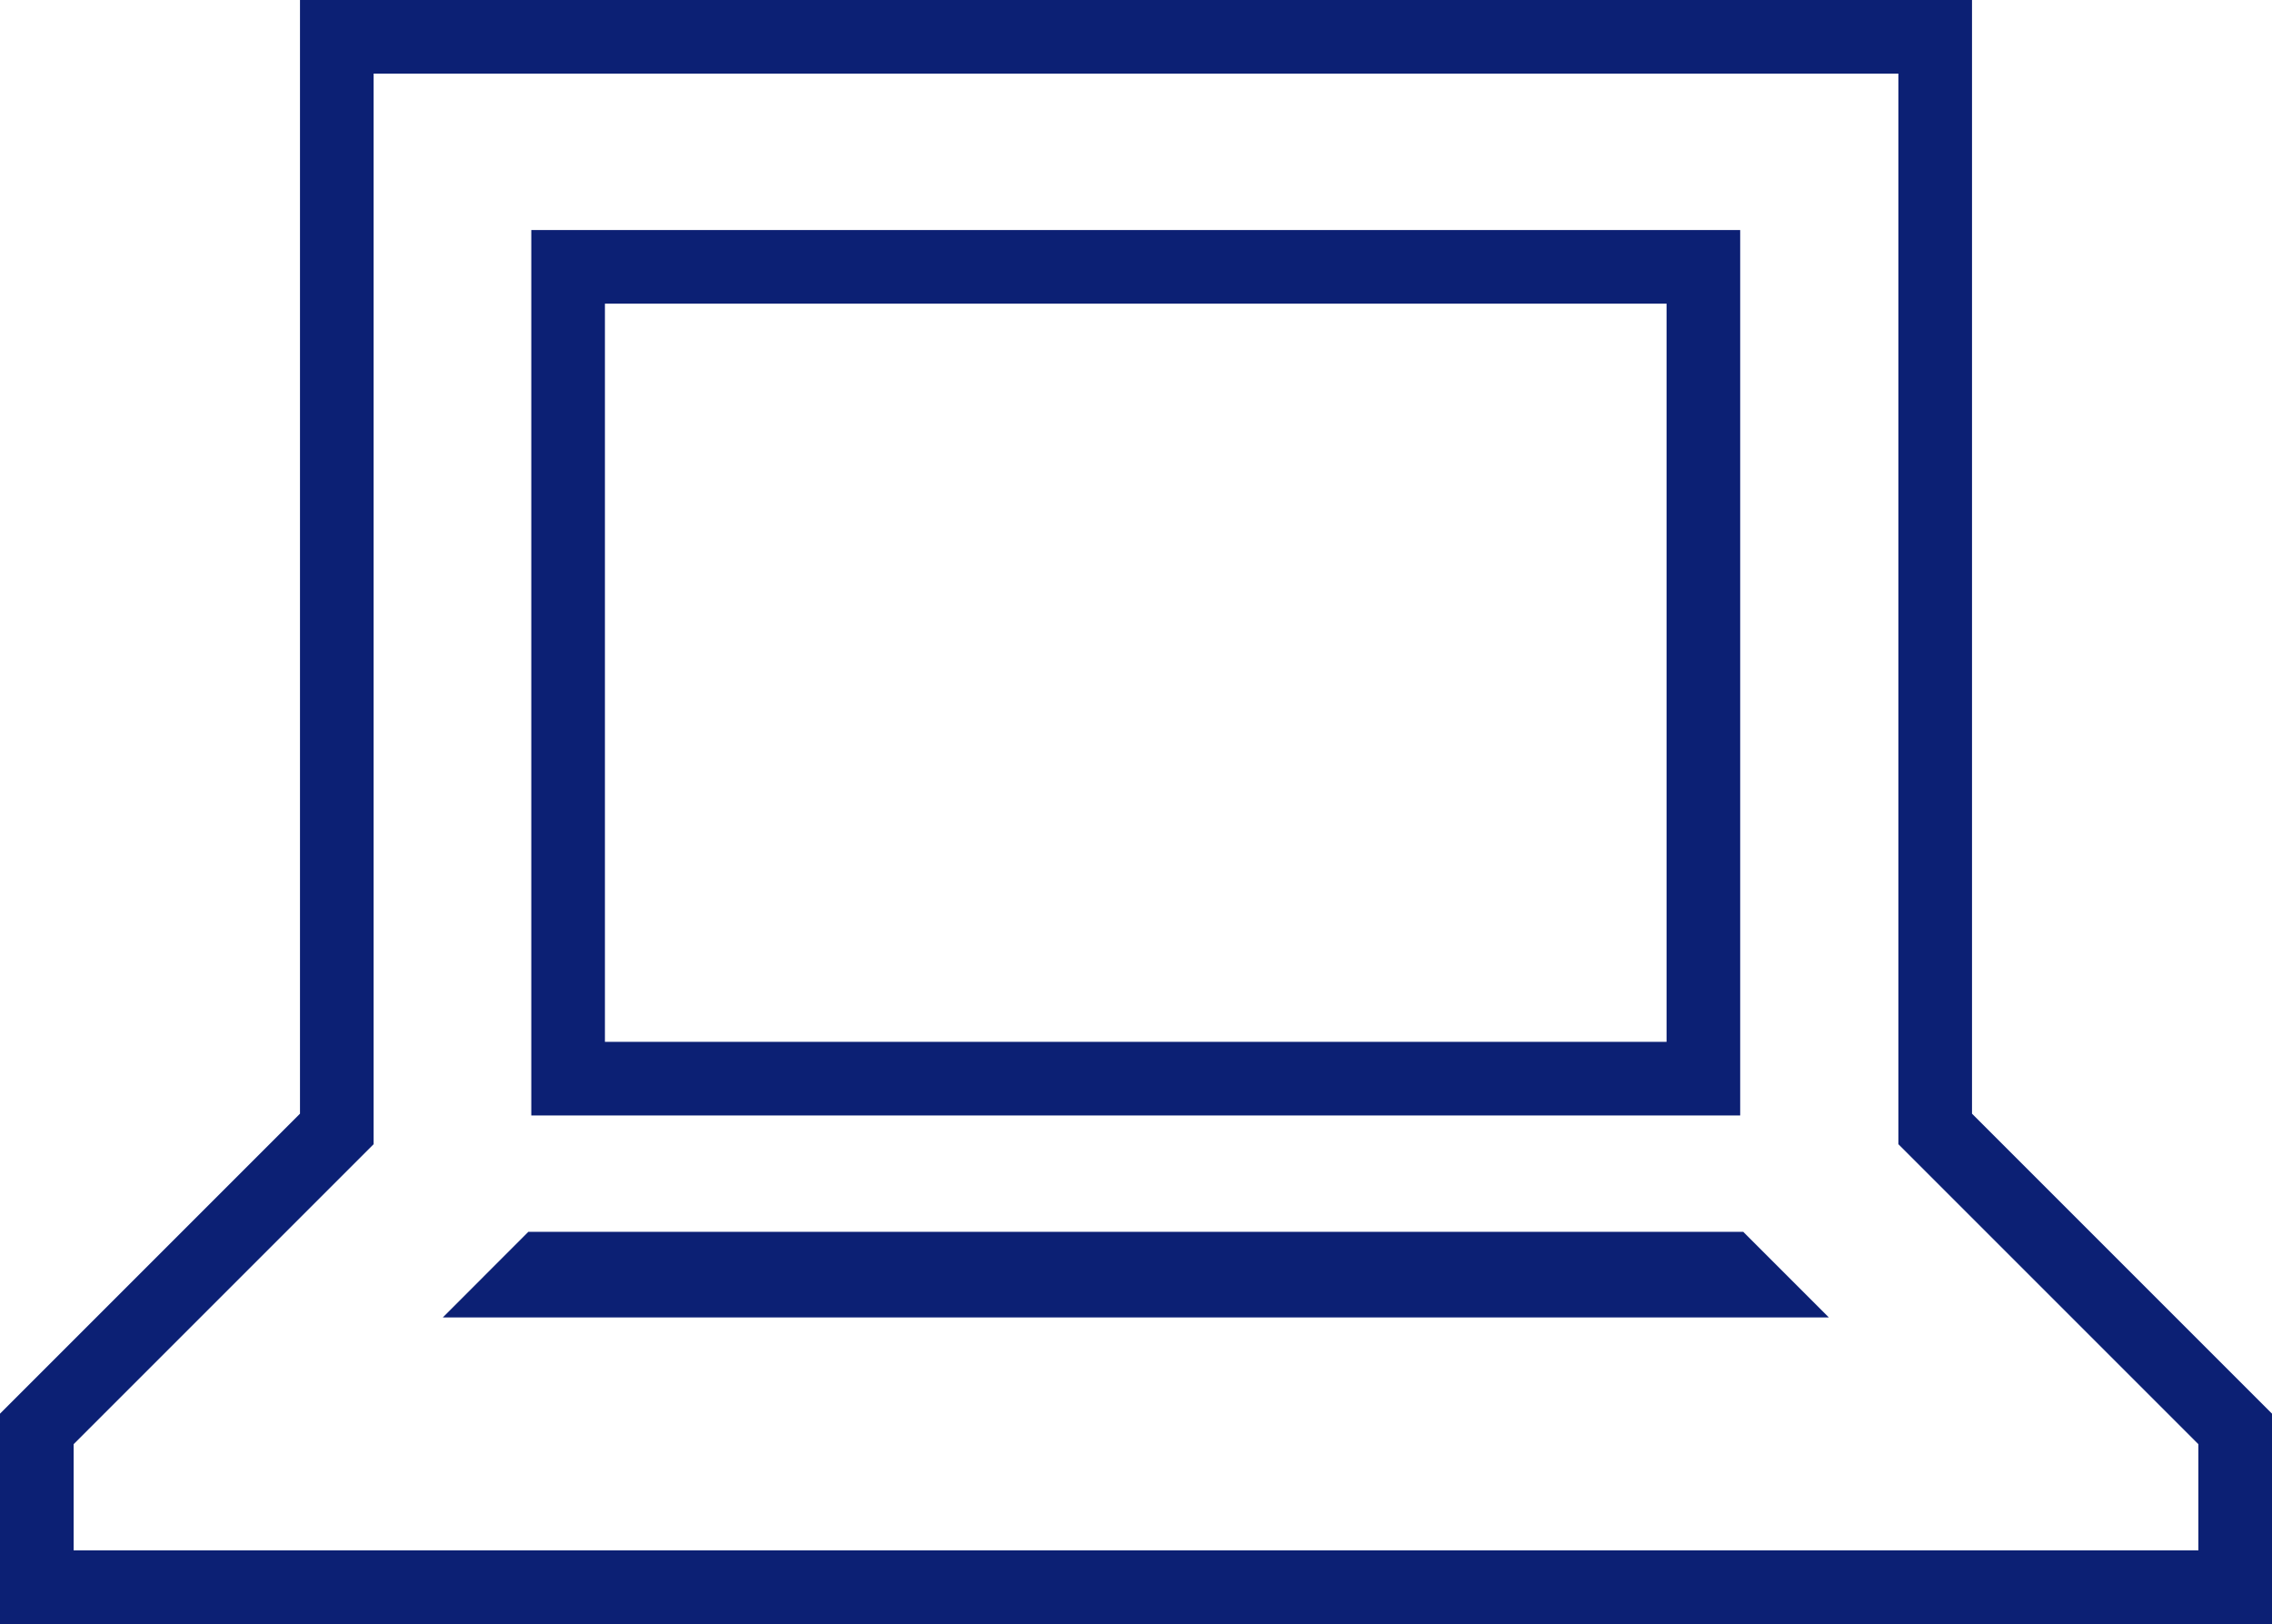
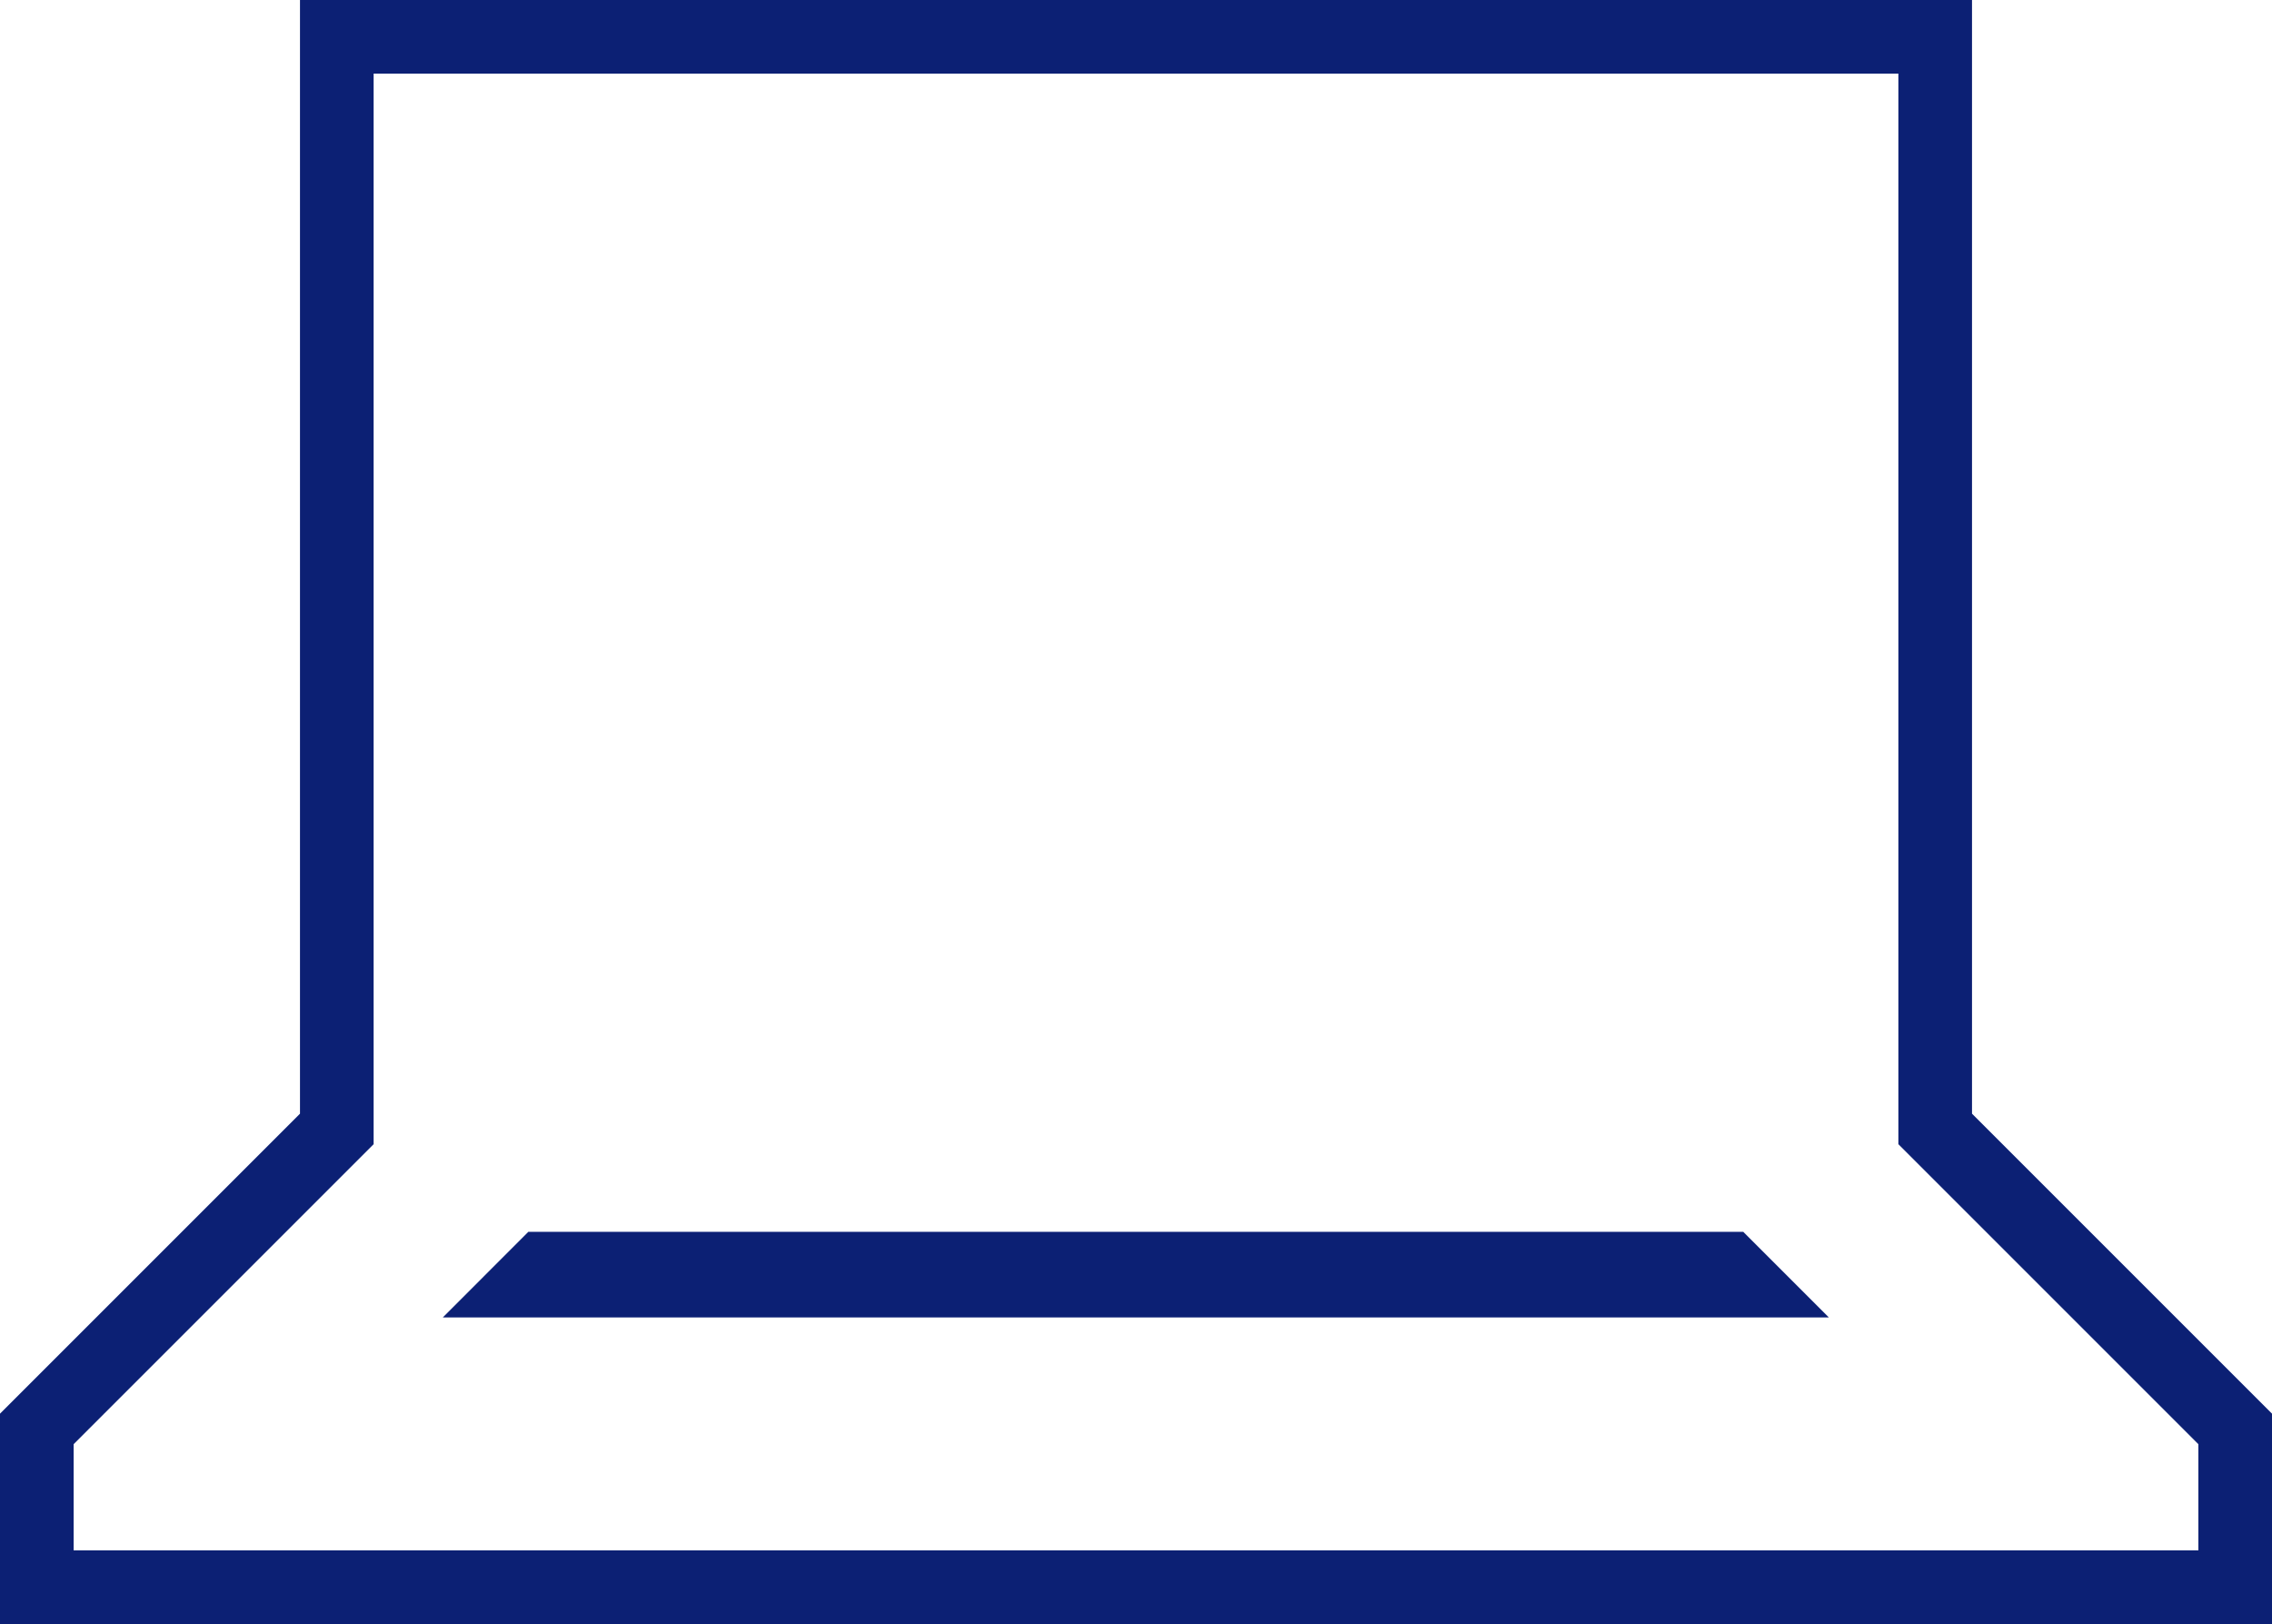
<svg xmlns="http://www.w3.org/2000/svg" id="Layer_1" data-name="Layer 1" viewBox="0 0 216 154.4">
  <polygon points="165.73 117.11 50.23 117.11 42.1 125.25 173.87 125.25 165.73 117.11" fill="#0c2074" />
-   <rect x="54.01" y="25.37" width="107.93" height="77.18" fill="none" stroke="#0c2074" stroke-miterlimit="10" stroke-width="7" />
  <polygon points="183.98 107.33 183.98 3.5 32.02 3.5 32.02 107.33 3.5 135.85 3.5 150.9 212.5 150.9 212.5 135.85 183.98 107.33" fill="none" stroke="#0c2074" stroke-miterlimit="10" stroke-width="7" />
</svg>